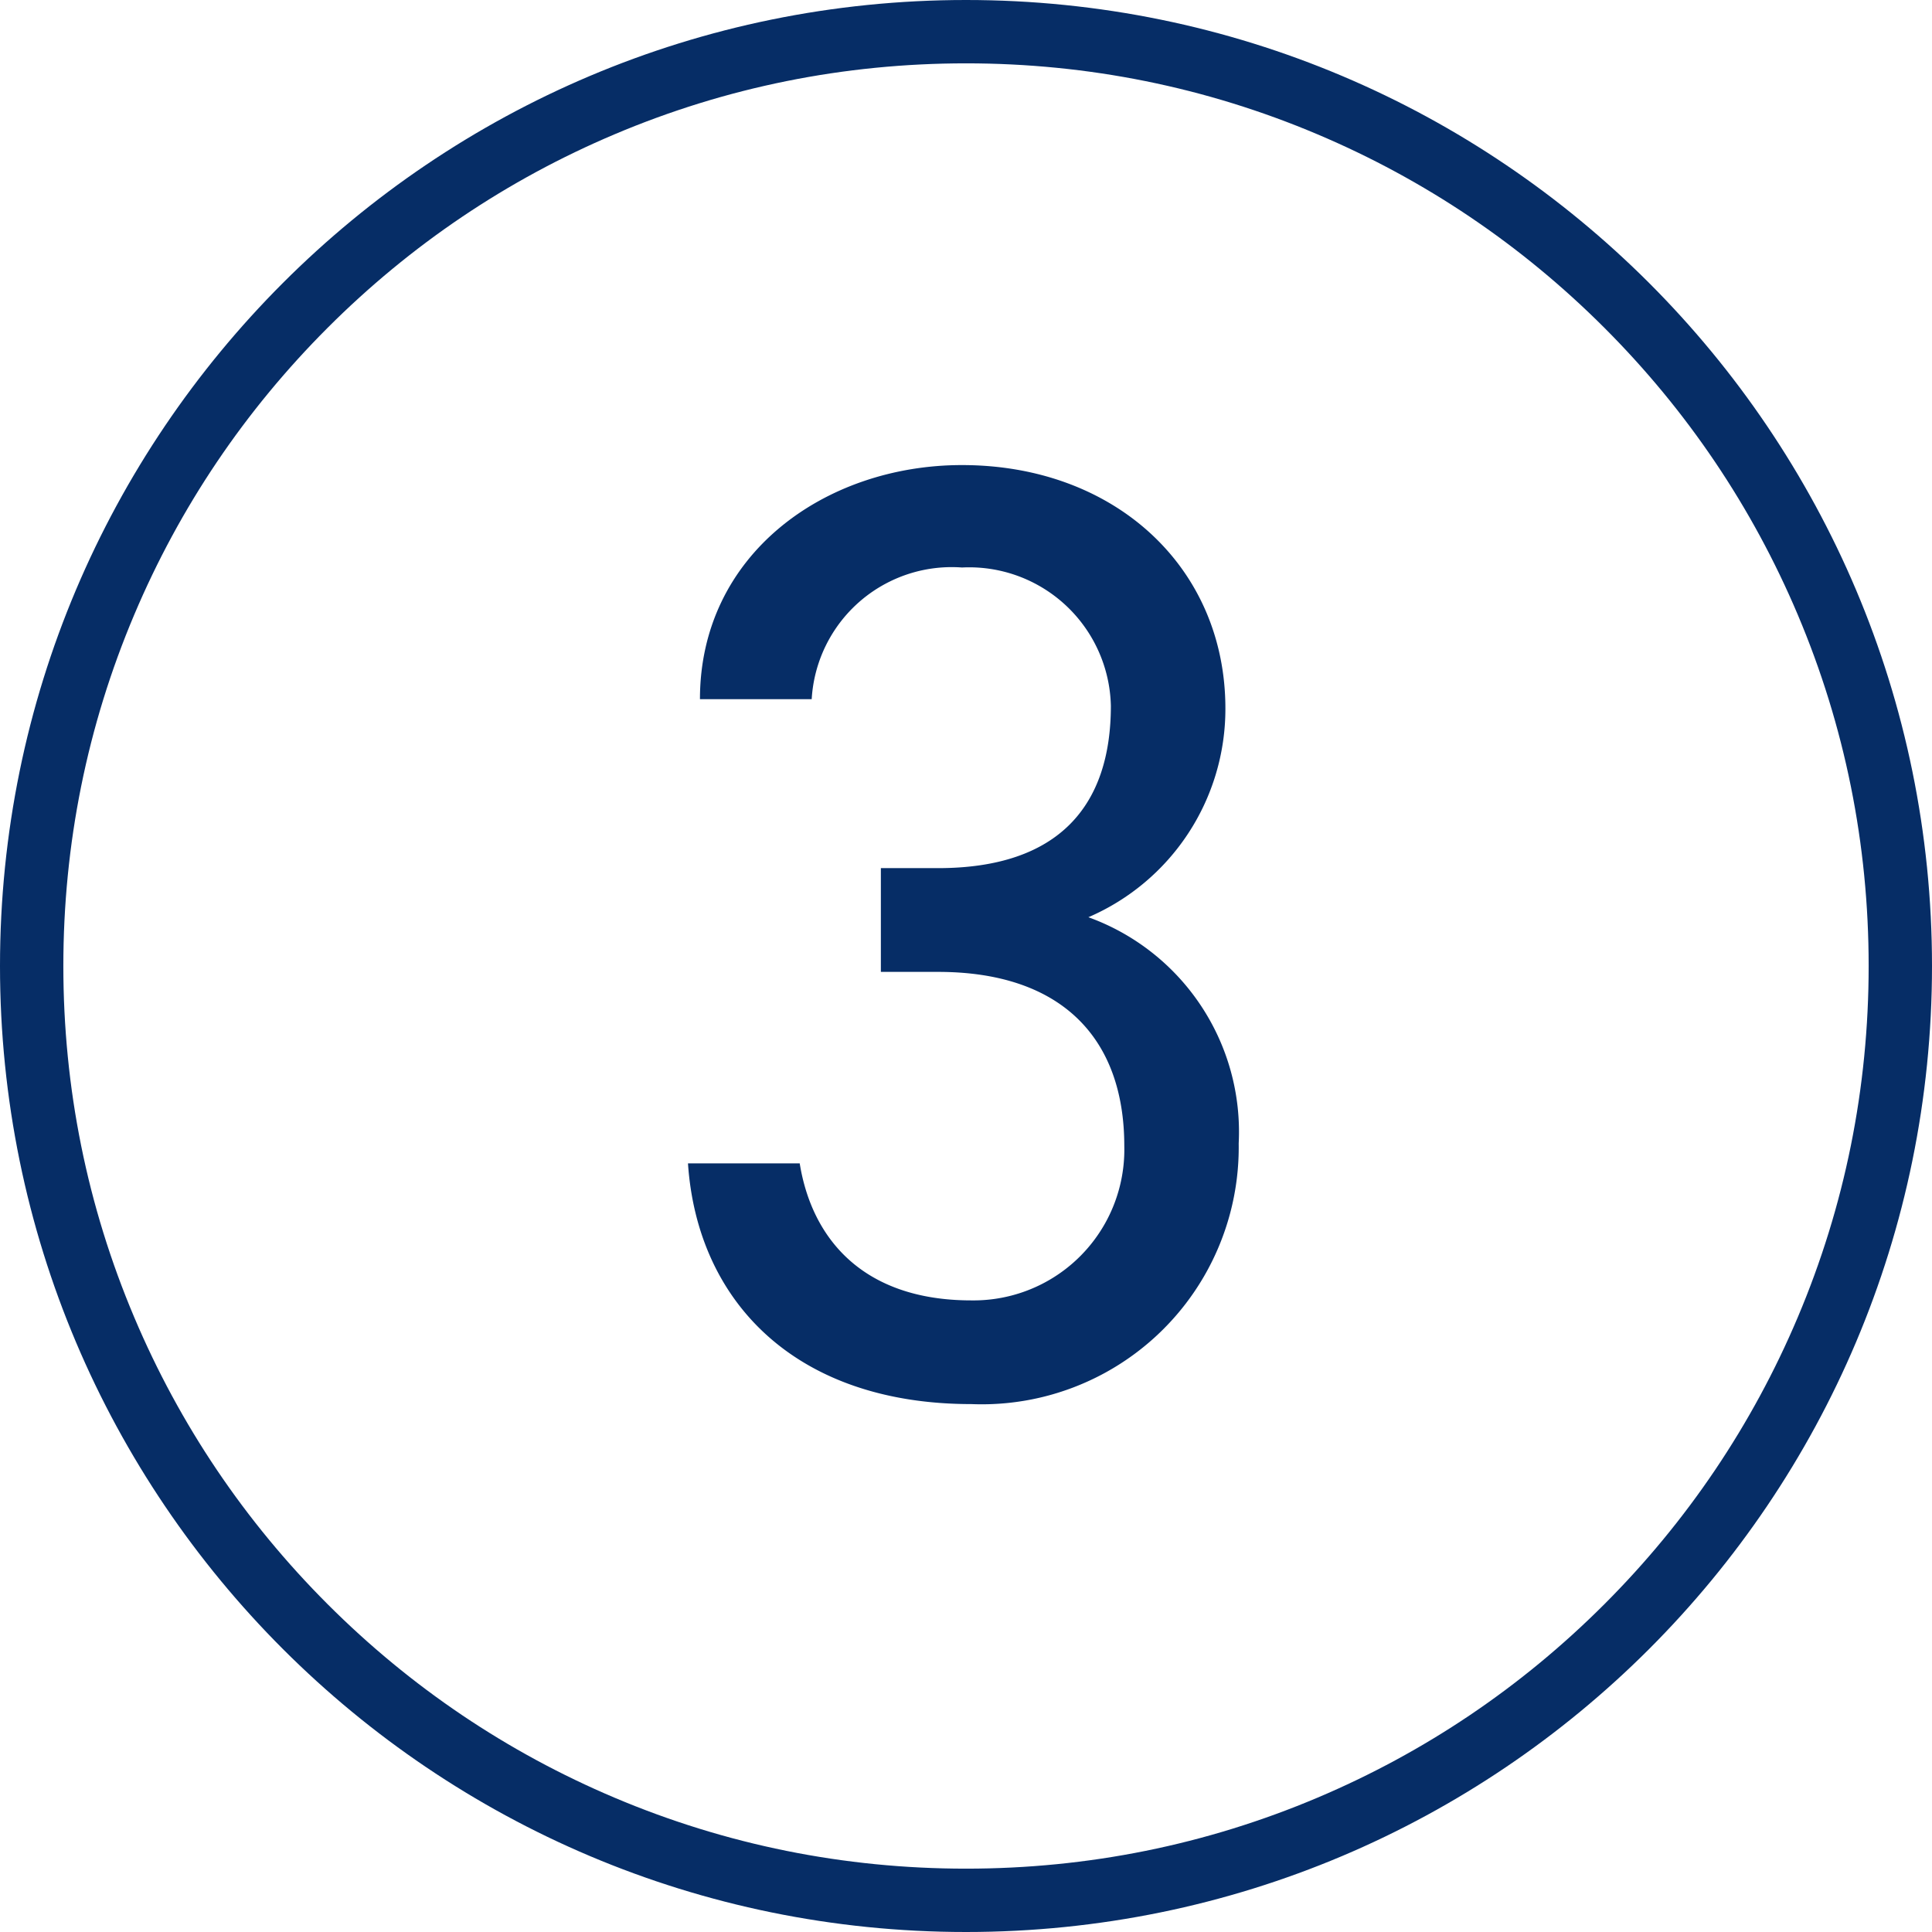
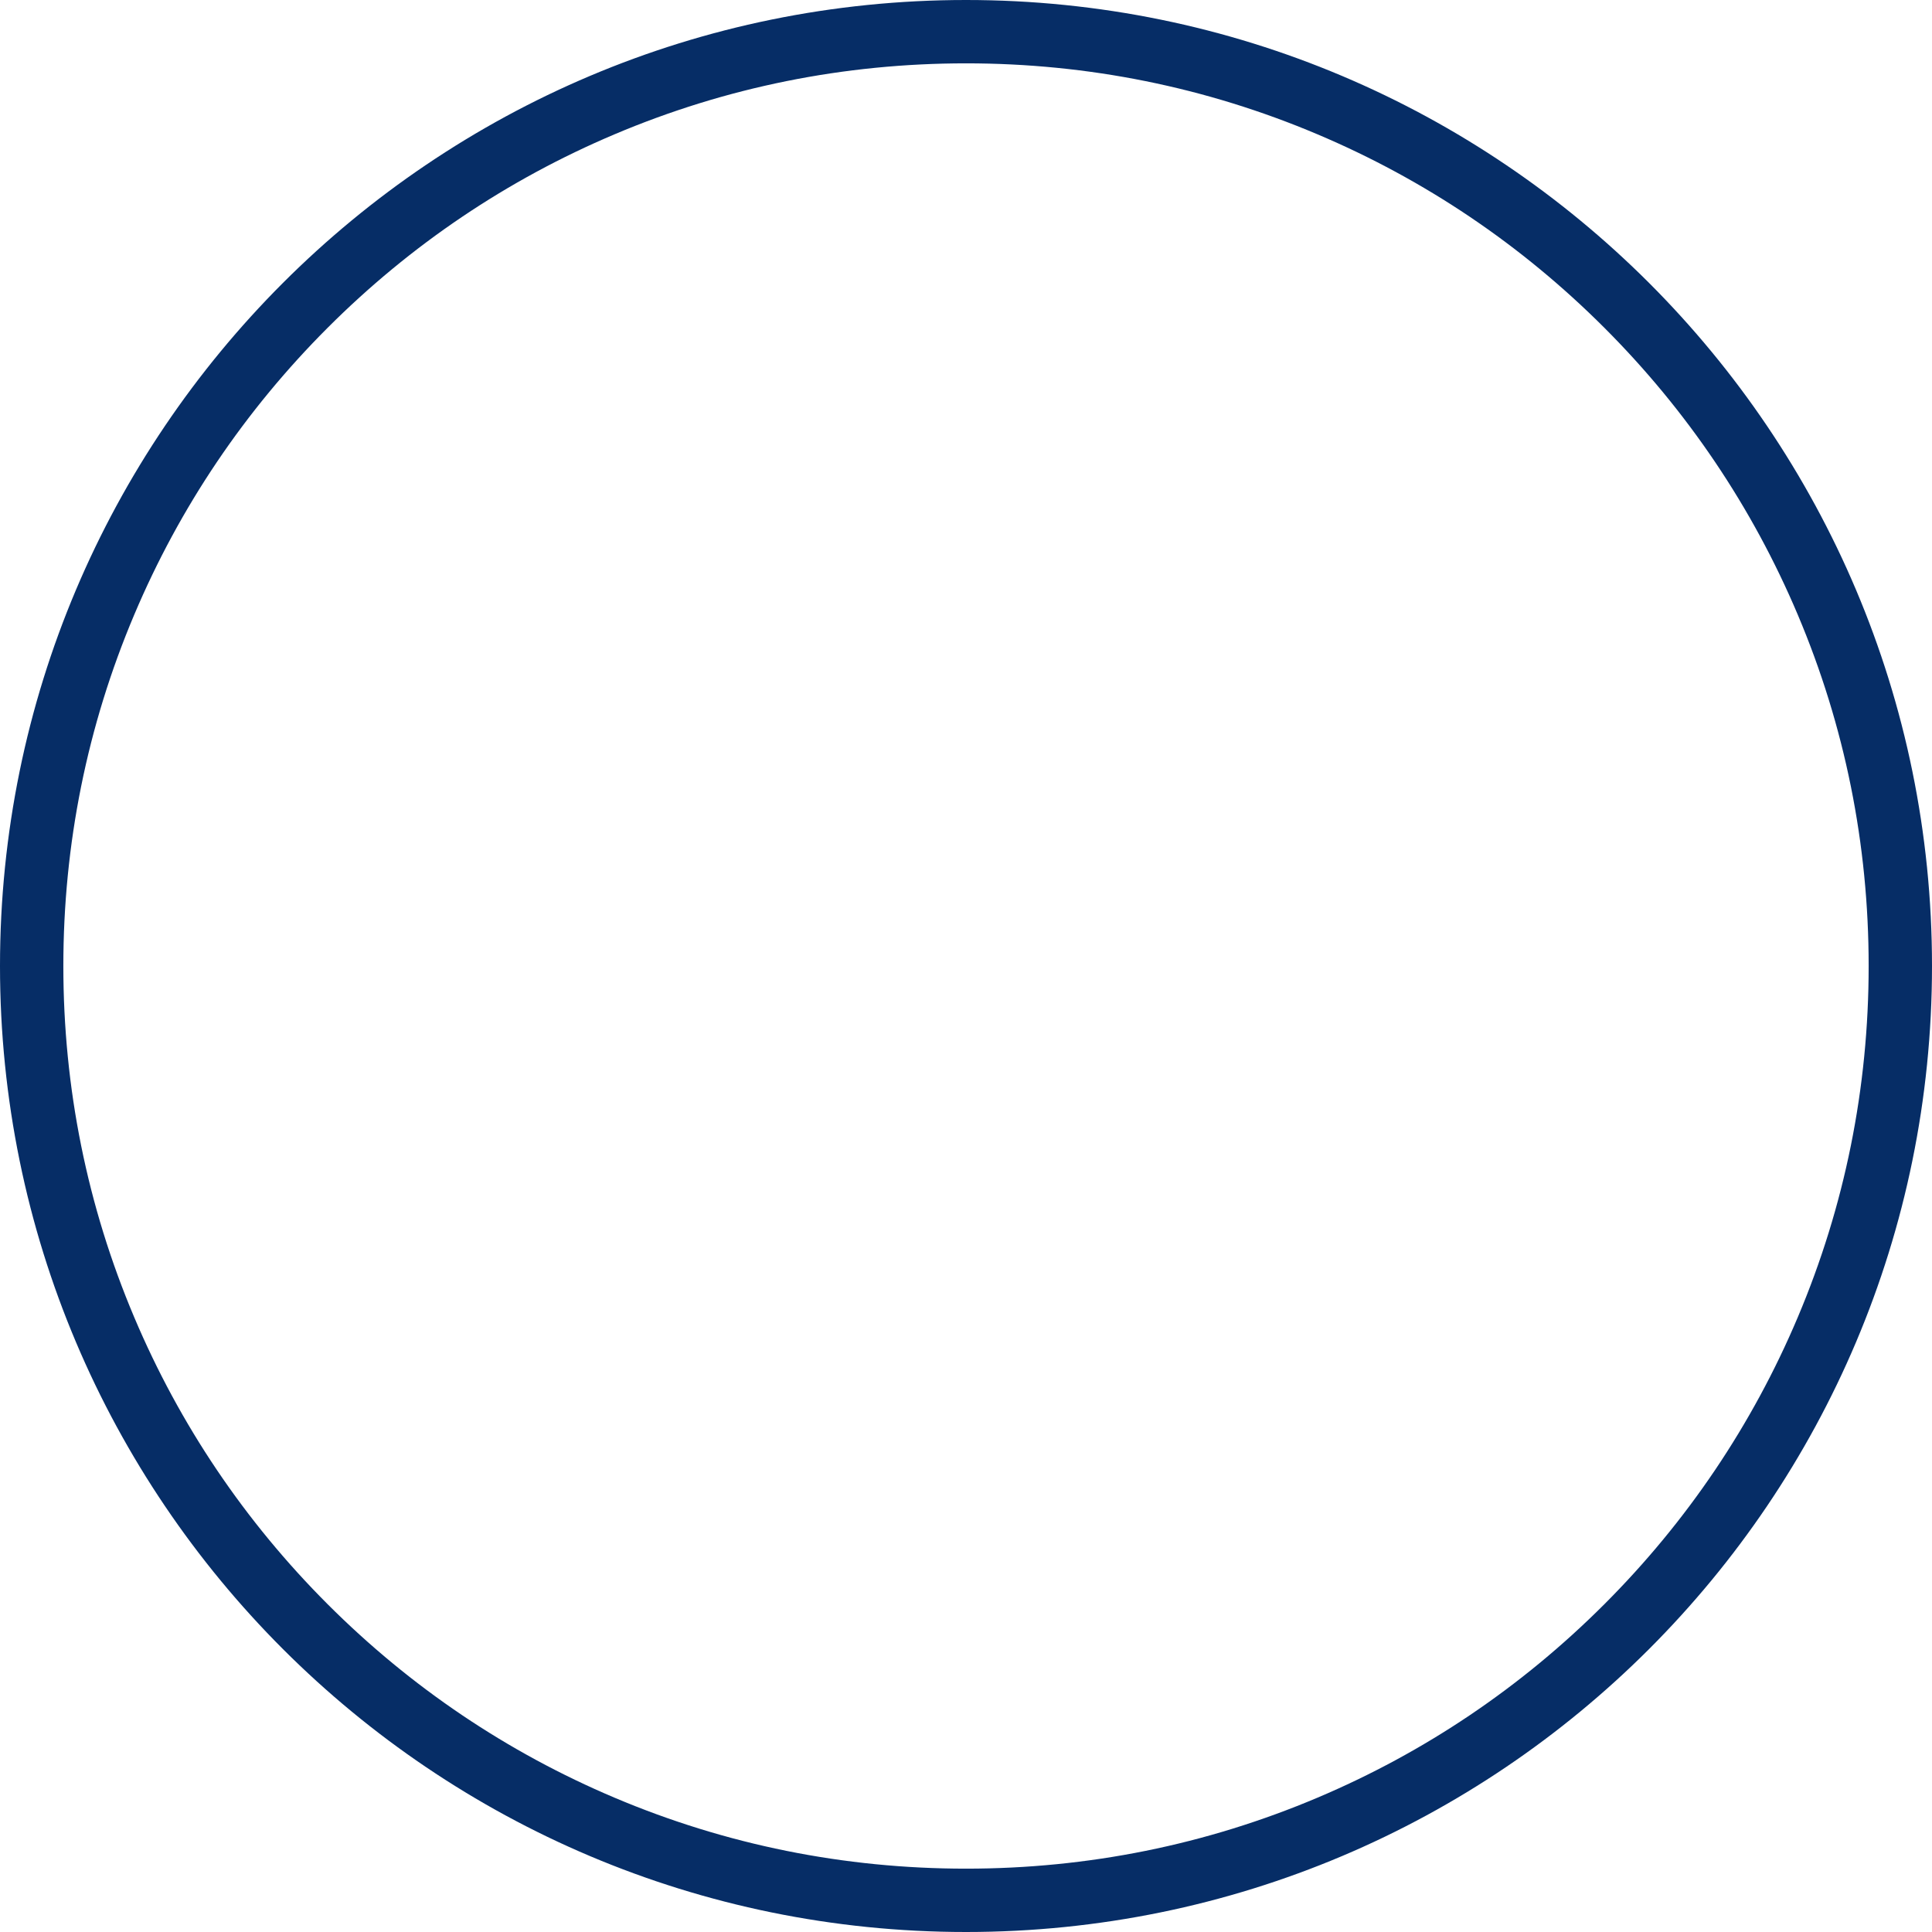
<svg xmlns="http://www.w3.org/2000/svg" width="61" height="61" viewBox="0 0 61 61">
  <g id="グループ_6283" data-name="グループ 6283" transform="translate(-536 15302)">
    <g id="パス_3842" data-name="パス 3842" transform="translate(536 -15302)" fill="none">
      <path d="M30.5,0A30.5,30.5,0,1,1,0,30.5,30.5,30.5,0,0,1,30.5,0Z" stroke="none" />
      <path d="M 30.5 2 C 26.652 2 22.919 2.753 19.407 4.239 C 16.014 5.674 12.965 7.729 10.347 10.347 C 7.729 12.965 5.674 16.014 4.239 19.407 C 2.753 22.919 2 26.652 2 30.5 C 2 34.348 2.753 38.081 4.239 41.593 C 5.674 44.986 7.729 48.035 10.347 50.653 C 12.965 53.271 16.014 55.326 19.407 56.761 C 22.919 58.247 26.652 59 30.5 59 C 34.348 59 38.081 58.247 41.593 56.761 C 44.986 55.326 48.035 53.271 50.653 50.653 C 53.271 48.035 55.326 44.986 56.761 41.593 C 58.247 38.081 59 34.348 59 30.5 C 59 26.652 58.247 22.919 56.761 19.407 C 55.326 16.014 53.271 12.965 50.653 10.347 C 48.035 7.729 44.986 5.674 41.593 4.239 C 38.081 2.753 34.348 2 30.5 2 M 30.5 0 C 47.345 0 61 13.655 61 30.5 C 61 47.345 47.345 61 30.5 61 C 13.655 61 0 47.345 0 30.5 C 0 13.655 13.655 0 30.5 0 Z" stroke="none" fill="#062d66" />
    </g>
-     <path id="パス_3843" data-name="パス 3843" d="M7.812-13.314H9.618c3.864,0,5.88,2.058,5.88,5.5a4.762,4.762,0,0,1-4.83,4.872c-3.444,0-5.04-1.974-5.418-4.326H1.722c.294,4.368,3.4,7.6,8.946,7.6A8.113,8.113,0,0,0,19.11-7.9a7.205,7.205,0,0,0-4.746-7.14A7.159,7.159,0,0,0,18.69-21.63c0-4.452-3.486-7.686-8.316-7.686C6.048-29.316,2.1-26.5,2.1-21.924H5.628a4.429,4.429,0,0,1,4.746-4.158,4.475,4.475,0,0,1,4.7,4.368c0,3.15-1.638,5.124-5.46,5.124H7.812Z" transform="translate(556 -15258)" fill="#062d66" />
  </g>
</svg>